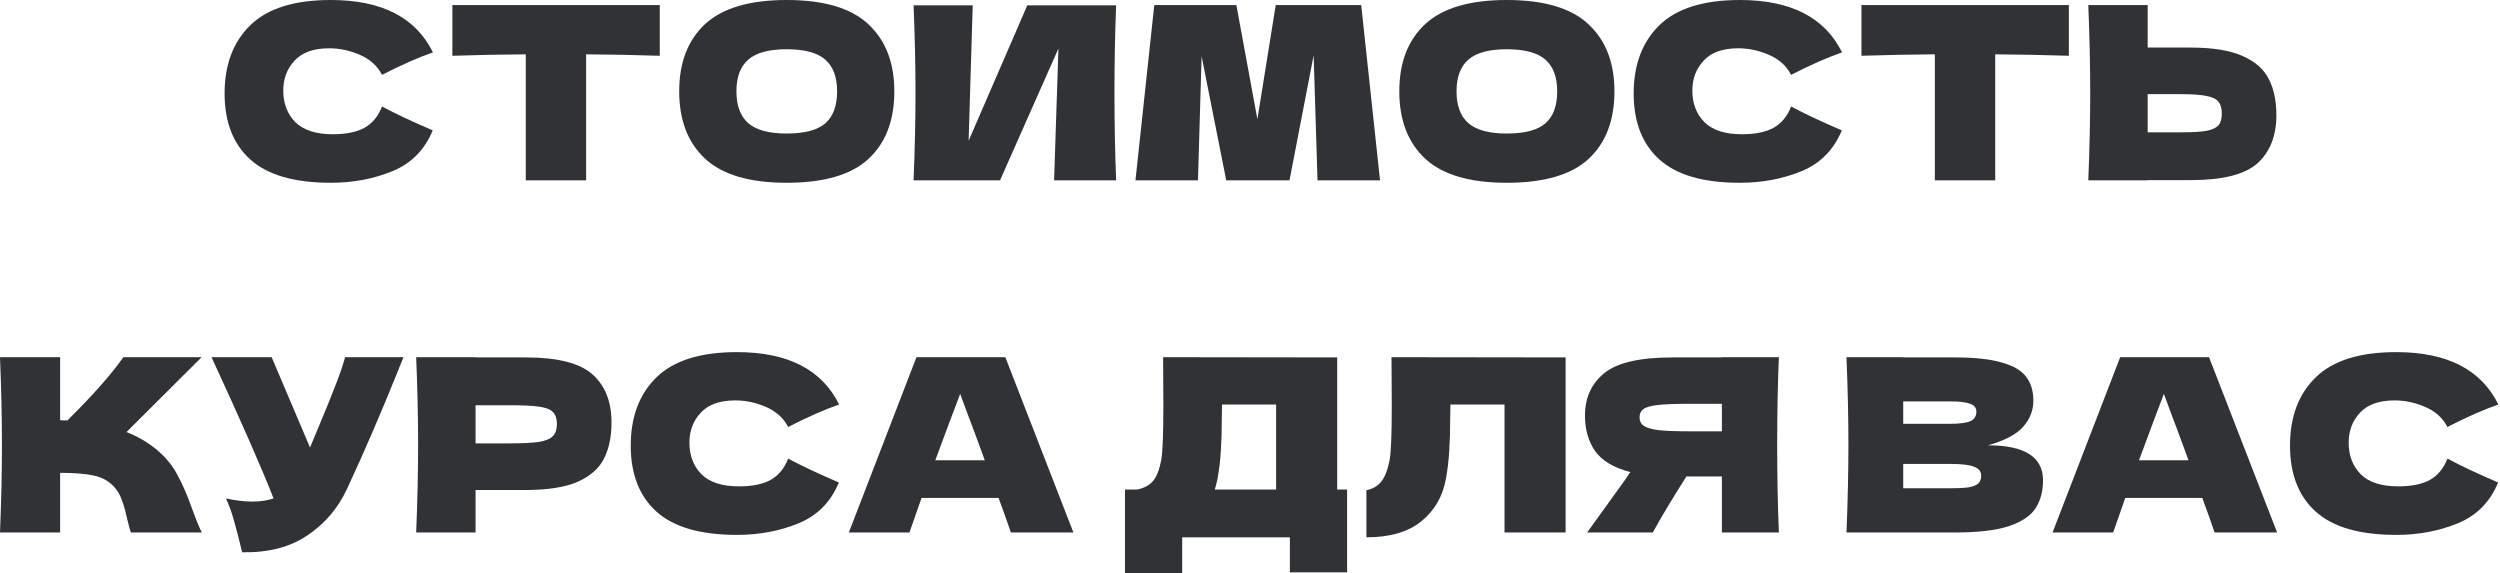
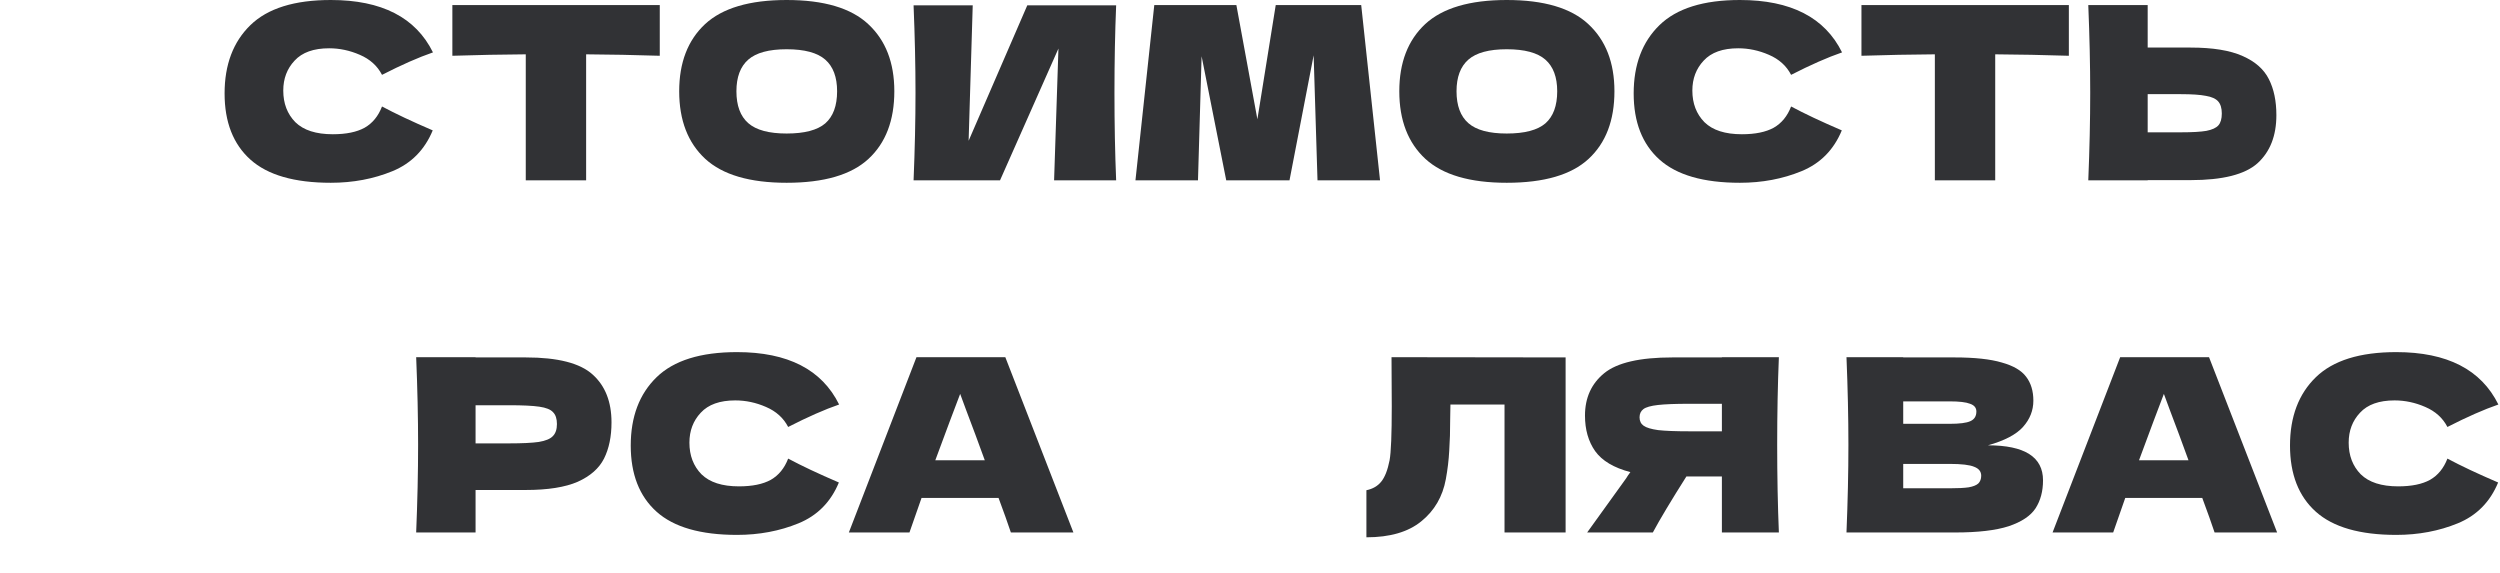
<svg xmlns="http://www.w3.org/2000/svg" width="890" height="204" viewBox="0 0 890 204" fill="none">
  <path d="M117.775 65.069C104.824 65.069 95.283 62.318 89.152 56.817C83.02 51.316 79.954 43.465 79.954 33.265C79.954 23.008 83.02 14.899 89.152 8.939C95.283 2.98 104.824 0 117.775 0C135.883 0 148.003 6.218 154.135 18.652C148.977 20.429 142.932 23.094 135.998 26.646C134.336 23.437 131.7 21.059 128.09 19.512C124.537 17.965 120.898 17.191 117.173 17.191C111.672 17.191 107.575 18.652 104.882 21.575C102.188 24.44 100.842 27.993 100.842 32.234C100.842 36.818 102.274 40.571 105.14 43.494C108.062 46.359 112.503 47.792 118.463 47.792C123.219 47.792 127.001 47.018 129.809 45.471C132.617 43.866 134.68 41.345 135.998 37.907C140.697 40.428 146.714 43.265 154.049 46.416C151.183 53.35 146.399 58.192 139.694 60.943C132.989 63.694 125.683 65.069 117.775 65.069Z" fill="#313235" />
  <path d="M234.878 19.856C225.882 19.569 217.143 19.398 208.662 19.34V64.209H187.173V19.34C178.634 19.398 169.924 19.569 161.042 19.856V1.805H234.878V19.856Z" fill="#313235" />
  <path d="M280.044 65.069C266.922 65.069 257.266 62.232 251.077 56.559C244.888 50.829 241.794 42.806 241.794 32.491C241.794 22.291 244.86 14.326 250.991 8.596C257.18 2.865 266.864 0 280.044 0C293.282 0 302.966 2.865 309.097 8.596C315.286 14.326 318.381 22.291 318.381 32.491C318.381 42.864 315.315 50.886 309.183 56.559C303.052 62.232 293.339 65.069 280.044 65.069ZM280.044 47.534C286.405 47.534 290.989 46.33 293.797 43.924C296.605 41.459 298.009 37.649 298.009 32.491C298.009 27.449 296.605 23.695 293.797 21.231C290.989 18.767 286.405 17.535 280.044 17.535C273.741 17.535 269.185 18.767 266.377 21.231C263.569 23.695 262.165 27.449 262.165 32.491C262.165 37.592 263.569 41.374 266.377 43.838C269.185 46.302 273.741 47.534 280.044 47.534Z" fill="#313235" />
  <path d="M346.291 1.891L344.83 50.112L365.717 1.891H397.349C396.948 11.575 396.747 21.948 396.747 33.007C396.747 44.124 396.948 54.525 397.349 64.209H375.258L376.805 17.277L356.004 64.209H325.232C325.69 53.092 325.919 42.692 325.919 33.007C325.919 23.38 325.69 13.008 325.232 1.891H346.291Z" fill="#313235" />
  <path d="M484.59 1.805L491.294 64.209H469.032L467.656 19.684L459.061 64.209H436.54L427.773 20.028L426.483 64.209H404.221L410.925 1.805H440.151L447.629 42.462L454.161 1.805H484.59Z" fill="#313235" />
  <path d="M536.402 65.069C523.279 65.069 513.624 62.232 507.435 56.559C501.246 50.829 498.151 42.806 498.151 32.491C498.151 22.291 501.217 14.326 507.349 8.596C513.538 2.865 523.222 0 536.402 0C549.639 0 559.324 2.865 565.455 8.596C571.644 14.326 574.738 22.291 574.738 32.491C574.738 42.864 571.673 50.886 565.541 56.559C559.409 62.232 549.696 65.069 536.402 65.069ZM536.402 47.534C542.763 47.534 547.347 46.33 550.155 43.924C552.963 41.459 554.367 37.649 554.367 32.491C554.367 27.449 552.963 23.695 550.155 21.231C547.347 18.767 542.763 17.535 536.402 17.535C530.098 17.535 525.543 18.767 522.735 21.231C519.927 23.695 518.523 27.449 518.523 32.491C518.523 37.592 519.927 41.374 522.735 43.838C525.543 46.302 530.098 47.534 536.402 47.534Z" fill="#313235" />
  <path d="M619.41 65.069C606.459 65.069 596.918 62.318 590.787 56.817C584.655 51.316 581.589 43.465 581.589 33.265C581.589 23.008 584.655 14.899 590.787 8.939C596.918 2.98 606.459 0 619.41 0C637.518 0 649.638 6.218 655.77 18.652C650.612 20.429 644.567 23.094 637.633 26.646C635.971 23.437 633.335 21.059 629.725 19.512C626.172 17.965 622.533 17.191 618.808 17.191C613.307 17.191 609.21 18.652 606.517 21.575C603.823 24.44 602.477 27.993 602.477 32.234C602.477 36.818 603.909 40.571 606.775 43.494C609.697 46.359 614.138 47.792 620.098 47.792C624.854 47.792 628.636 47.018 631.444 45.471C634.252 43.866 636.315 41.345 637.633 37.907C642.332 40.428 648.349 43.265 655.684 46.416C652.818 53.35 648.034 58.192 641.329 60.943C634.624 63.694 627.318 65.069 619.41 65.069Z" fill="#313235" />
  <path d="M736.513 19.856C727.517 19.569 718.778 19.398 710.297 19.34V64.209H688.808V19.34C680.269 19.398 671.559 19.569 662.677 19.856V1.805H736.513V19.856Z" fill="#313235" />
  <path d="M779.874 16.933C787.725 16.933 793.885 17.936 798.355 19.942C802.824 21.89 805.948 24.641 807.724 28.194C809.5 31.689 810.389 35.958 810.389 41.001C810.389 48.336 808.154 54.038 803.684 58.106C799.214 62.118 791.278 64.123 779.874 64.123H764.574V64.209H743.429C743.887 53.092 744.116 42.692 744.116 33.007C744.116 23.323 743.887 12.922 743.429 1.805H764.574V16.933H779.874ZM776.436 47.104C780.447 47.104 783.456 46.932 785.461 46.588C787.524 46.187 788.957 45.528 789.759 44.611C790.561 43.694 790.962 42.291 790.962 40.399C790.962 38.508 790.533 37.076 789.673 36.102C788.814 35.127 787.352 34.468 785.289 34.125C783.284 33.724 780.333 33.523 776.436 33.523H764.574V47.104H776.436Z" fill="#313235" />
-   <path d="M55.356 159.735C58.737 162.486 61.315 165.552 63.092 168.933C64.926 172.256 66.702 176.353 68.421 181.224C69.854 185.178 71 187.958 71.859 189.562H46.588C46.244 188.588 45.786 186.897 45.213 184.491C44.64 181.855 44.01 179.648 43.322 177.872C42.692 176.096 41.775 174.548 40.571 173.23C38.623 171.167 36.188 169.849 33.265 169.276C30.4 168.646 26.446 168.331 21.403 168.331V189.562H0C0.458 178.445 0.688 168.044 0.688 158.36C0.688 148.676 0.458 138.275 0 127.158H21.403V149.592C21.976 149.65 22.836 149.678 23.982 149.678C32.921 140.854 39.569 133.347 43.924 127.158H71.773L45.041 153.804C48.823 155.294 52.261 157.271 55.356 159.735Z" fill="#313235" />
-   <path d="M143.634 127.158C143.405 127.788 143.118 128.505 142.775 129.307C142.431 130.052 142.087 130.911 141.743 131.885C138.591 139.679 135.669 146.699 132.976 152.945C130.34 159.134 127.188 166.182 123.52 174.09C120.311 180.966 115.612 186.468 109.424 190.594C103.292 194.777 95.556 196.782 86.215 196.61C85.012 191.625 84.038 187.872 83.293 185.35C82.605 182.772 81.66 180.136 80.456 177.442C83.837 178.187 86.96 178.56 89.826 178.56C92.633 178.56 95.155 178.187 97.39 177.442C93.264 166.841 85.9 150.08 75.299 127.158H96.702L110.369 159.305L112.776 153.546C118.736 139.392 122.088 130.596 122.833 127.158H143.634Z" fill="#313235" />
  <path d="M187.181 127.244C198.585 127.244 206.521 129.278 210.991 133.347C215.461 137.358 217.695 143.031 217.695 150.366C217.695 155.409 216.807 159.707 215.031 163.259C213.254 166.755 210.131 169.506 205.662 171.511C201.192 173.46 195.032 174.434 187.181 174.434H169.302V189.562H148.157C148.615 178.445 148.845 168.044 148.845 158.36C148.845 148.676 148.615 138.275 148.157 127.158H169.302V127.244H187.181ZM181.164 157.844C185.92 157.844 189.473 157.672 191.823 157.328C194.229 156.927 195.891 156.24 196.808 155.266C197.782 154.291 198.269 152.859 198.269 150.968C198.269 149.077 197.811 147.673 196.894 146.756C196.035 145.782 194.401 145.123 191.995 144.779C189.645 144.435 186.035 144.263 181.164 144.263H169.302V157.844H181.164Z" fill="#313235" />
  <path d="M262.365 190.422C249.414 190.422 239.873 187.671 233.741 182.17C227.61 176.669 224.544 168.818 224.544 158.618C224.544 148.36 227.61 140.252 233.741 134.292C239.873 128.333 249.414 125.353 262.365 125.353C280.473 125.353 292.592 131.57 298.724 144.005C293.567 145.782 287.521 148.446 280.587 151.999C278.925 148.79 276.289 146.412 272.679 144.865C269.126 143.318 265.488 142.544 261.763 142.544C256.262 142.544 252.164 144.005 249.471 146.928C246.778 149.793 245.431 153.346 245.431 157.586C245.431 162.171 246.864 165.924 249.729 168.847C252.651 171.712 257.093 173.144 263.052 173.144C267.808 173.144 271.59 172.371 274.398 170.824C277.206 169.219 279.269 166.698 280.587 163.259C285.286 165.781 291.303 168.617 298.638 171.769C295.773 178.703 290.988 183.545 284.283 186.296C277.579 189.046 270.273 190.422 262.365 190.422Z" fill="#313235" />
  <path d="M359.87 189.562C358.781 186.296 357.32 182.198 355.486 177.27H328.066L323.768 189.562H302.193L326.261 127.158H357.893L382.132 189.562H359.87ZM350.586 163.861C348.409 157.844 346.174 151.827 343.882 145.81L341.819 140.223C339.813 145.438 336.862 153.317 332.965 163.861H350.586Z" fill="#313235" />
-   <path d="M476.044 174.262H479.568V203.745H459.197V191.281H420.86V204.003H400.489V174.262H404.787C407.251 173.803 409.142 172.801 410.46 171.253C411.778 169.706 412.752 167.242 413.382 163.861C413.898 161.053 414.156 154.664 414.156 144.693L414.07 127.158L476.044 127.244V174.262ZM433.41 170.566C433.066 172.17 432.751 173.402 432.464 174.262H454.297V144.005H435.043L434.957 148.991C434.957 153.346 434.843 157.185 434.613 160.509C434.441 163.775 434.04 167.127 433.41 170.566Z" fill="#313235" />
  <path d="M557.355 189.562H535.609V144.005H516.354L516.268 148.991C516.268 153.346 516.154 157.185 515.925 160.509C515.753 163.775 515.351 167.127 514.721 170.566C513.575 176.812 510.653 181.826 505.954 185.608C501.312 189.39 494.808 191.281 486.442 191.281V174.52C488.676 174.061 490.424 173.058 491.685 171.511C493.003 169.907 494.006 167.357 494.693 163.861C495.209 161.053 495.467 154.664 495.467 144.693L495.381 127.158L557.355 127.244V189.562Z" fill="#313235" />
  <path d="M633.278 127.158C632.877 136.842 632.677 147.243 632.677 158.36C632.677 169.477 632.877 179.878 633.278 189.562H612.993V169.62H600.357C594.913 178.216 590.93 184.863 588.409 189.562H565.029L578.954 170.222C579.24 169.706 579.728 168.99 580.415 168.073C574.513 166.526 570.33 164.033 567.866 160.595C565.459 157.157 564.255 152.945 564.255 147.959C564.255 141.598 566.548 136.556 571.132 132.831C575.716 129.106 583.796 127.244 595.372 127.244H612.993V127.158H633.278ZM612.993 153.546V143.747H601.389C596.46 143.747 592.736 143.891 590.214 144.177C587.693 144.464 585.974 144.951 585.057 145.638C584.14 146.326 583.682 147.3 583.682 148.561C583.682 149.879 584.169 150.882 585.143 151.569C586.117 152.257 587.836 152.773 590.3 153.117C592.821 153.403 596.518 153.546 601.389 153.546H612.993Z" fill="#313235" />
  <path d="M707.717 158.532C720.782 158.532 727.315 162.686 727.315 170.996C727.315 174.892 726.427 178.216 724.65 180.966C722.874 183.66 719.694 185.78 715.109 187.327C710.525 188.817 704.164 189.562 696.027 189.562H657.347C657.805 178.445 658.034 168.044 658.034 158.36C658.034 148.676 657.805 138.275 657.347 127.158H677.546V127.244H695.855C702.961 127.244 708.548 127.846 712.616 129.049C716.742 130.195 719.636 131.885 721.298 134.12C723.017 136.355 723.877 139.192 723.877 142.63C723.877 146.126 722.645 149.249 720.181 151.999C717.774 154.692 713.619 156.87 707.717 158.532ZM677.546 142.888V150.882H694.05C697.603 150.882 700.067 150.567 701.442 149.936C702.875 149.306 703.591 148.16 703.591 146.498C703.591 145.18 702.846 144.263 701.356 143.747C699.924 143.174 697.488 142.888 694.05 142.888H677.546ZM694.05 173.832C697.03 173.832 699.293 173.717 700.84 173.488C702.445 173.202 703.591 172.743 704.279 172.113C704.966 171.425 705.31 170.508 705.31 169.362C705.31 167.872 704.479 166.812 702.818 166.182C701.213 165.494 698.29 165.15 694.05 165.15H677.546V173.832H694.05Z" fill="#313235" />
  <path d="M788.392 189.562C787.303 186.296 785.842 182.198 784.008 177.27H756.588L752.29 189.562H730.715L754.783 127.158H786.415L810.654 189.562H788.392ZM779.108 163.861C776.931 157.844 774.696 151.827 772.404 145.81L770.341 140.223C768.335 145.438 765.384 153.317 761.487 163.861H779.108Z" fill="#313235" />
  <path d="M853.061 190.422C840.111 190.422 830.57 187.671 824.438 182.17C818.307 176.669 815.241 168.818 815.241 158.618C815.241 148.36 818.307 140.252 824.438 134.292C830.57 128.333 840.111 125.353 853.061 125.353C871.17 125.353 883.289 131.57 889.421 144.005C884.264 145.782 878.218 148.446 871.284 151.999C869.622 148.79 866.986 146.412 863.376 144.865C859.823 143.318 856.185 142.544 852.46 142.544C846.959 142.544 842.861 144.005 840.168 146.928C837.475 149.793 836.128 153.346 836.128 157.586C836.128 162.171 837.561 165.924 840.426 168.847C843.349 171.712 847.79 173.144 853.749 173.144C858.505 173.144 862.288 172.371 865.095 170.824C867.903 169.219 869.966 166.698 871.284 163.259C875.983 165.781 882 168.617 889.335 171.769C886.47 178.703 881.685 183.545 874.98 186.296C868.276 189.046 860.969 190.422 853.061 190.422Z" fill="#313235" />
</svg>